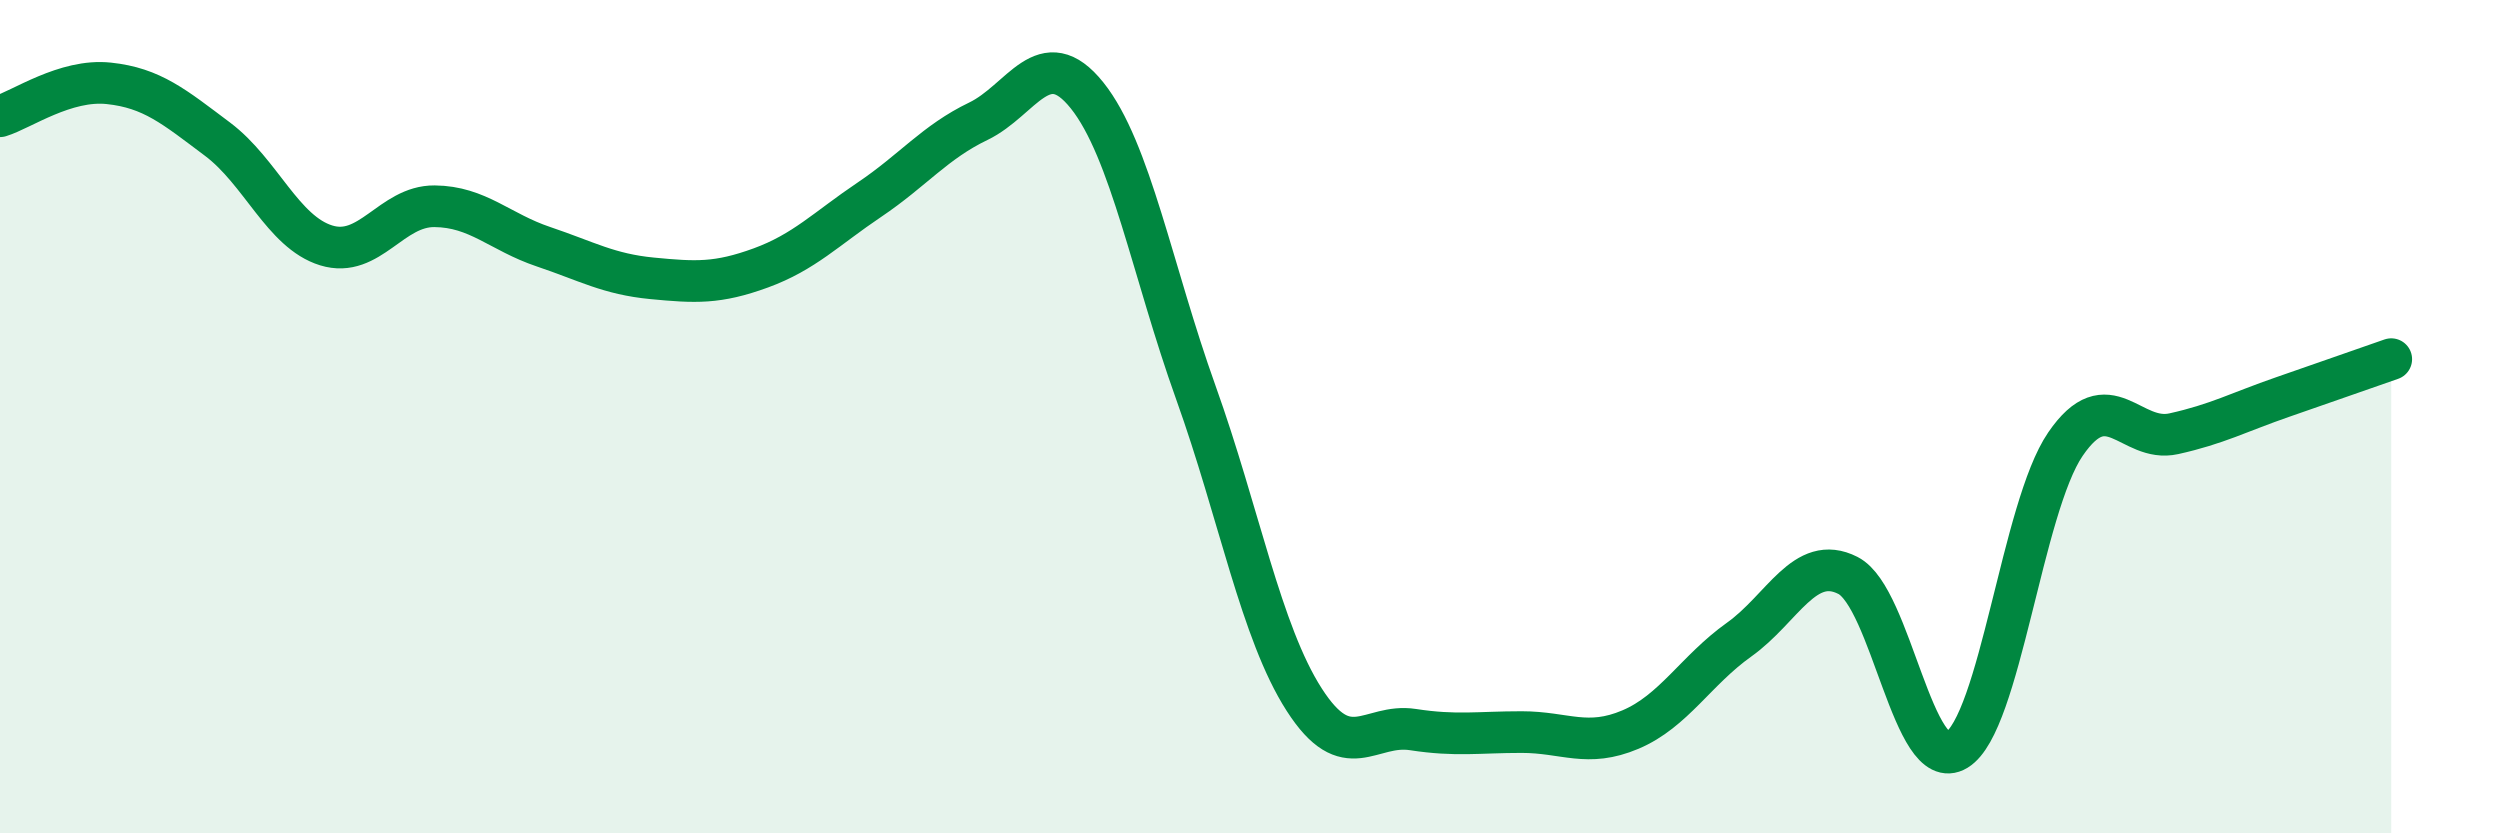
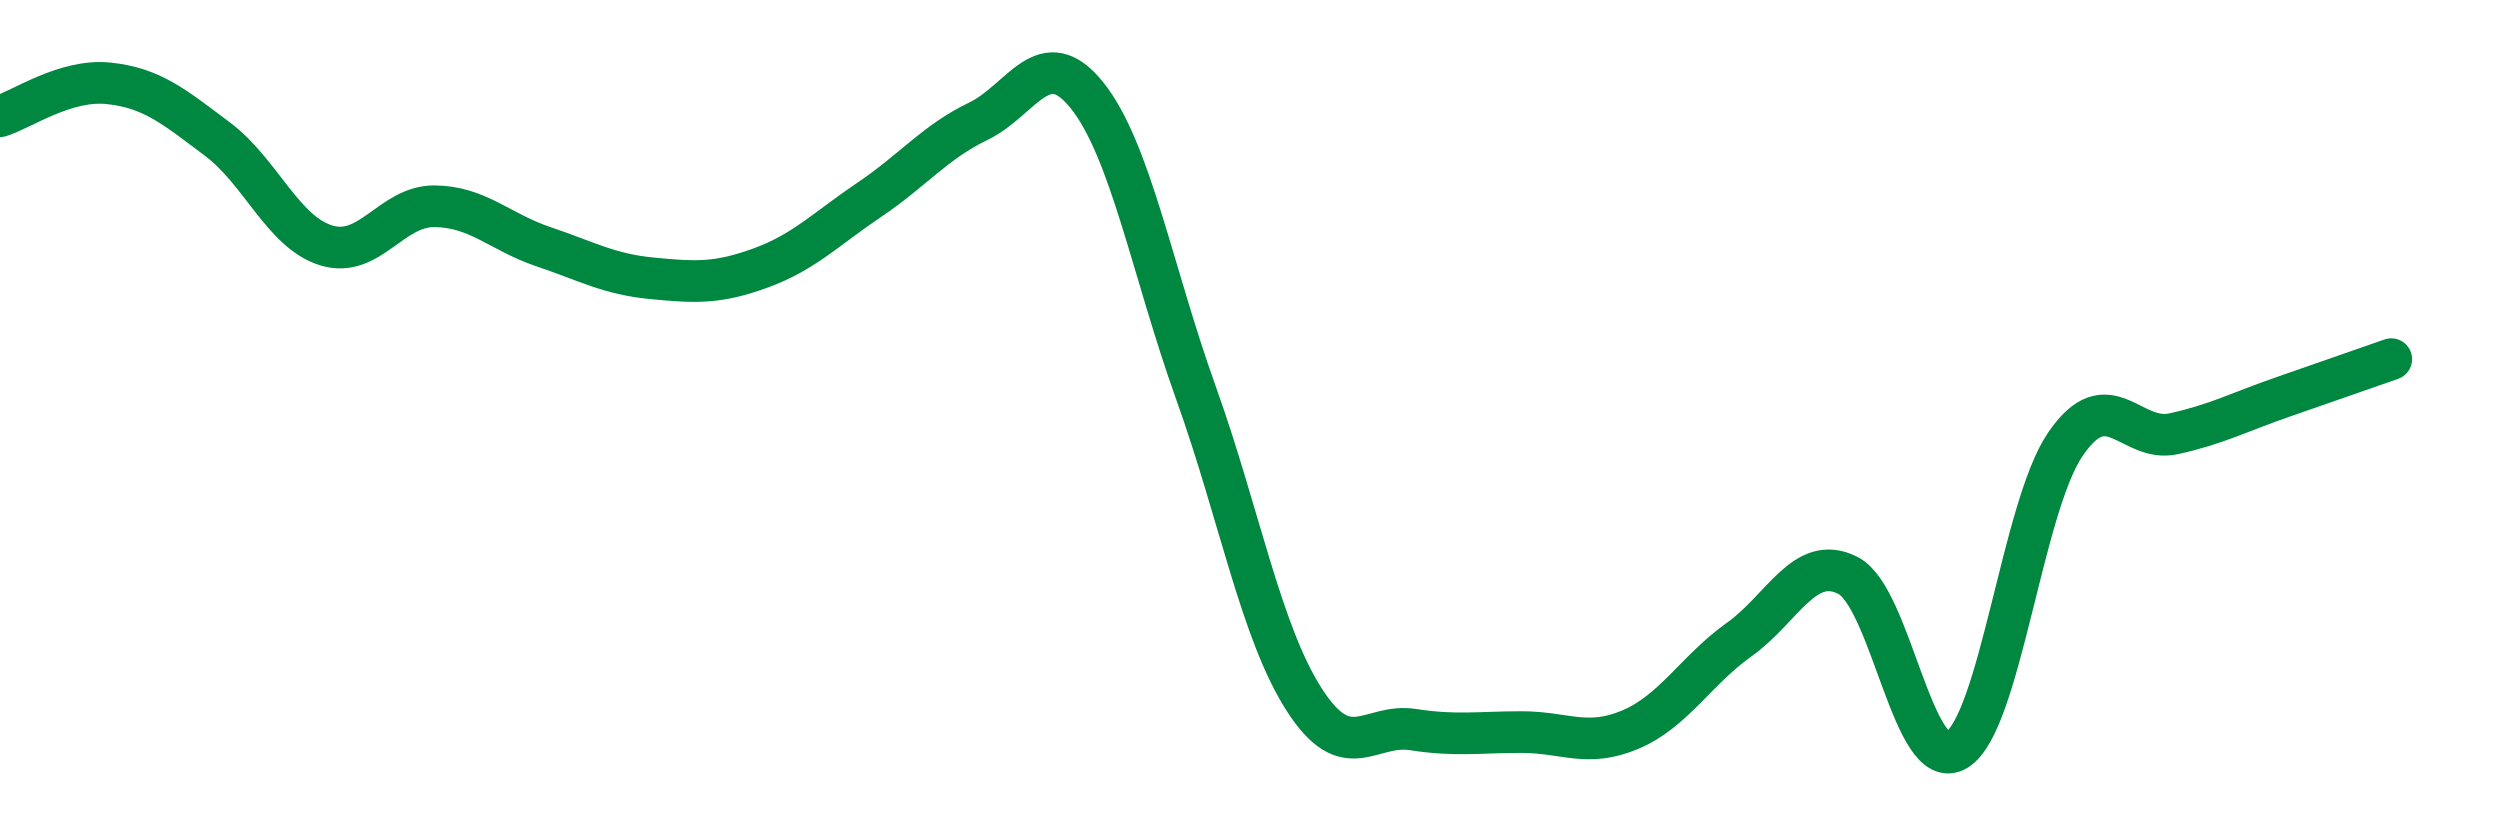
<svg xmlns="http://www.w3.org/2000/svg" width="60" height="20" viewBox="0 0 60 20">
-   <path d="M 0,2.79 C 0.52,2.63 1.57,1.89 2.61,2 C 3.65,2.11 4.18,2.56 5.22,3.34 C 6.26,4.12 6.79,5.57 7.83,5.89 C 8.87,6.21 9.39,4.94 10.43,4.95 C 11.47,4.96 12,5.57 13.04,5.92 C 14.08,6.27 14.61,6.58 15.65,6.68 C 16.69,6.78 17.22,6.81 18.26,6.43 C 19.3,6.05 19.83,5.49 20.87,4.79 C 21.91,4.09 22.44,3.41 23.48,2.91 C 24.52,2.41 25.05,0.99 26.09,2.29 C 27.13,3.59 27.66,6.52 28.7,9.42 C 29.74,12.32 30.26,15.17 31.3,16.79 C 32.34,18.41 32.87,17.35 33.91,17.51 C 34.95,17.67 35.48,17.57 36.52,17.57 C 37.56,17.57 38.09,17.95 39.13,17.51 C 40.17,17.07 40.7,16.09 41.74,15.35 C 42.78,14.61 43.31,13.28 44.35,13.81 C 45.39,14.34 45.92,18.63 46.96,18 C 48,17.37 48.53,12.18 49.57,10.66 C 50.61,9.14 51.13,10.64 52.17,10.41 C 53.21,10.18 53.74,9.89 54.78,9.53 C 55.82,9.17 56.87,8.8 57.39,8.62L57.39 20L0 20Z" fill="#008740" opacity="0.1" stroke-linecap="round" stroke-linejoin="round" />
  <path d="M 0,2.79 C 0.52,2.63 1.57,1.89 2.61,2 C 3.65,2.11 4.18,2.56 5.22,3.34 C 6.26,4.12 6.79,5.57 7.83,5.89 C 8.87,6.21 9.39,4.94 10.43,4.95 C 11.47,4.96 12,5.57 13.04,5.92 C 14.08,6.27 14.61,6.58 15.65,6.68 C 16.69,6.78 17.22,6.81 18.26,6.43 C 19.3,6.05 19.83,5.49 20.87,4.79 C 21.91,4.09 22.44,3.41 23.48,2.91 C 24.52,2.41 25.05,0.99 26.09,2.29 C 27.13,3.59 27.66,6.52 28.7,9.42 C 29.74,12.32 30.26,15.17 31.3,16.79 C 32.34,18.41 32.87,17.35 33.91,17.51 C 34.95,17.67 35.48,17.57 36.52,17.57 C 37.56,17.57 38.09,17.95 39.13,17.51 C 40.17,17.07 40.7,16.09 41.74,15.35 C 42.78,14.61 43.31,13.28 44.35,13.81 C 45.39,14.34 45.92,18.63 46.96,18 C 48,17.37 48.53,12.18 49.57,10.66 C 50.61,9.14 51.13,10.64 52.17,10.41 C 53.21,10.18 53.74,9.89 54.78,9.53 C 55.82,9.17 56.87,8.8 57.39,8.62" stroke="#008740" stroke-width="1" fill="none" stroke-linecap="round" stroke-linejoin="round" />
</svg>